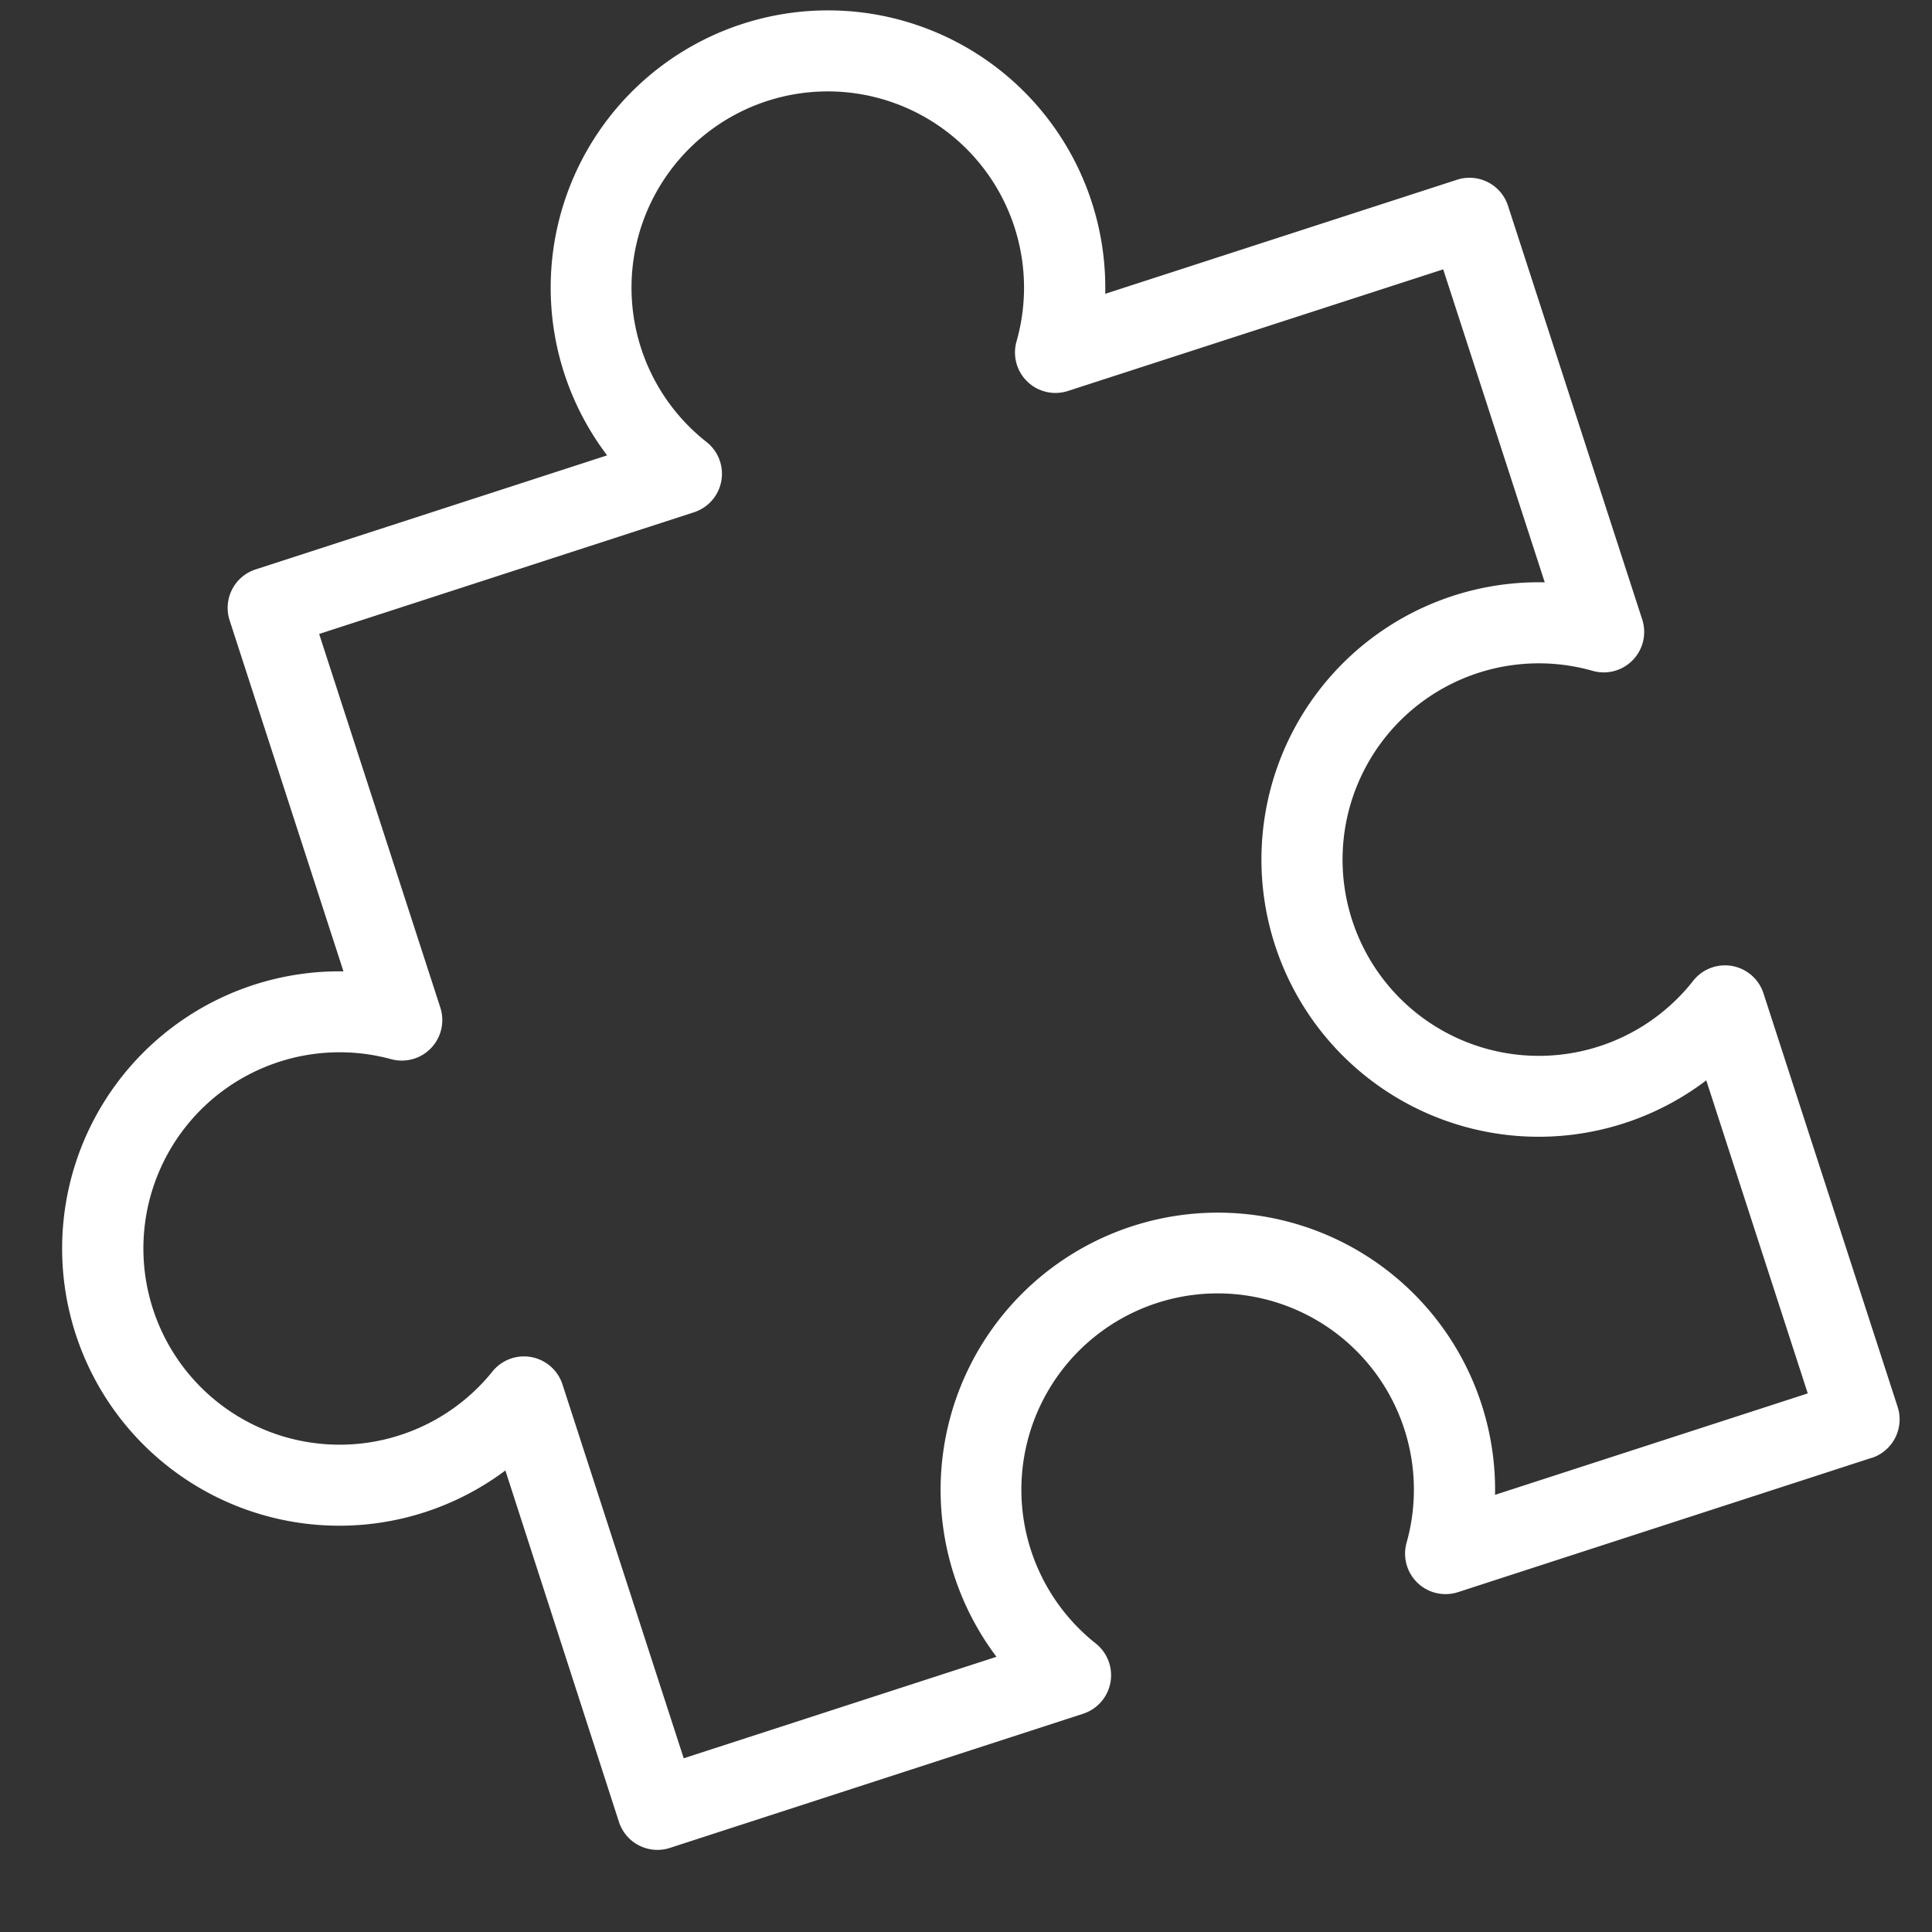
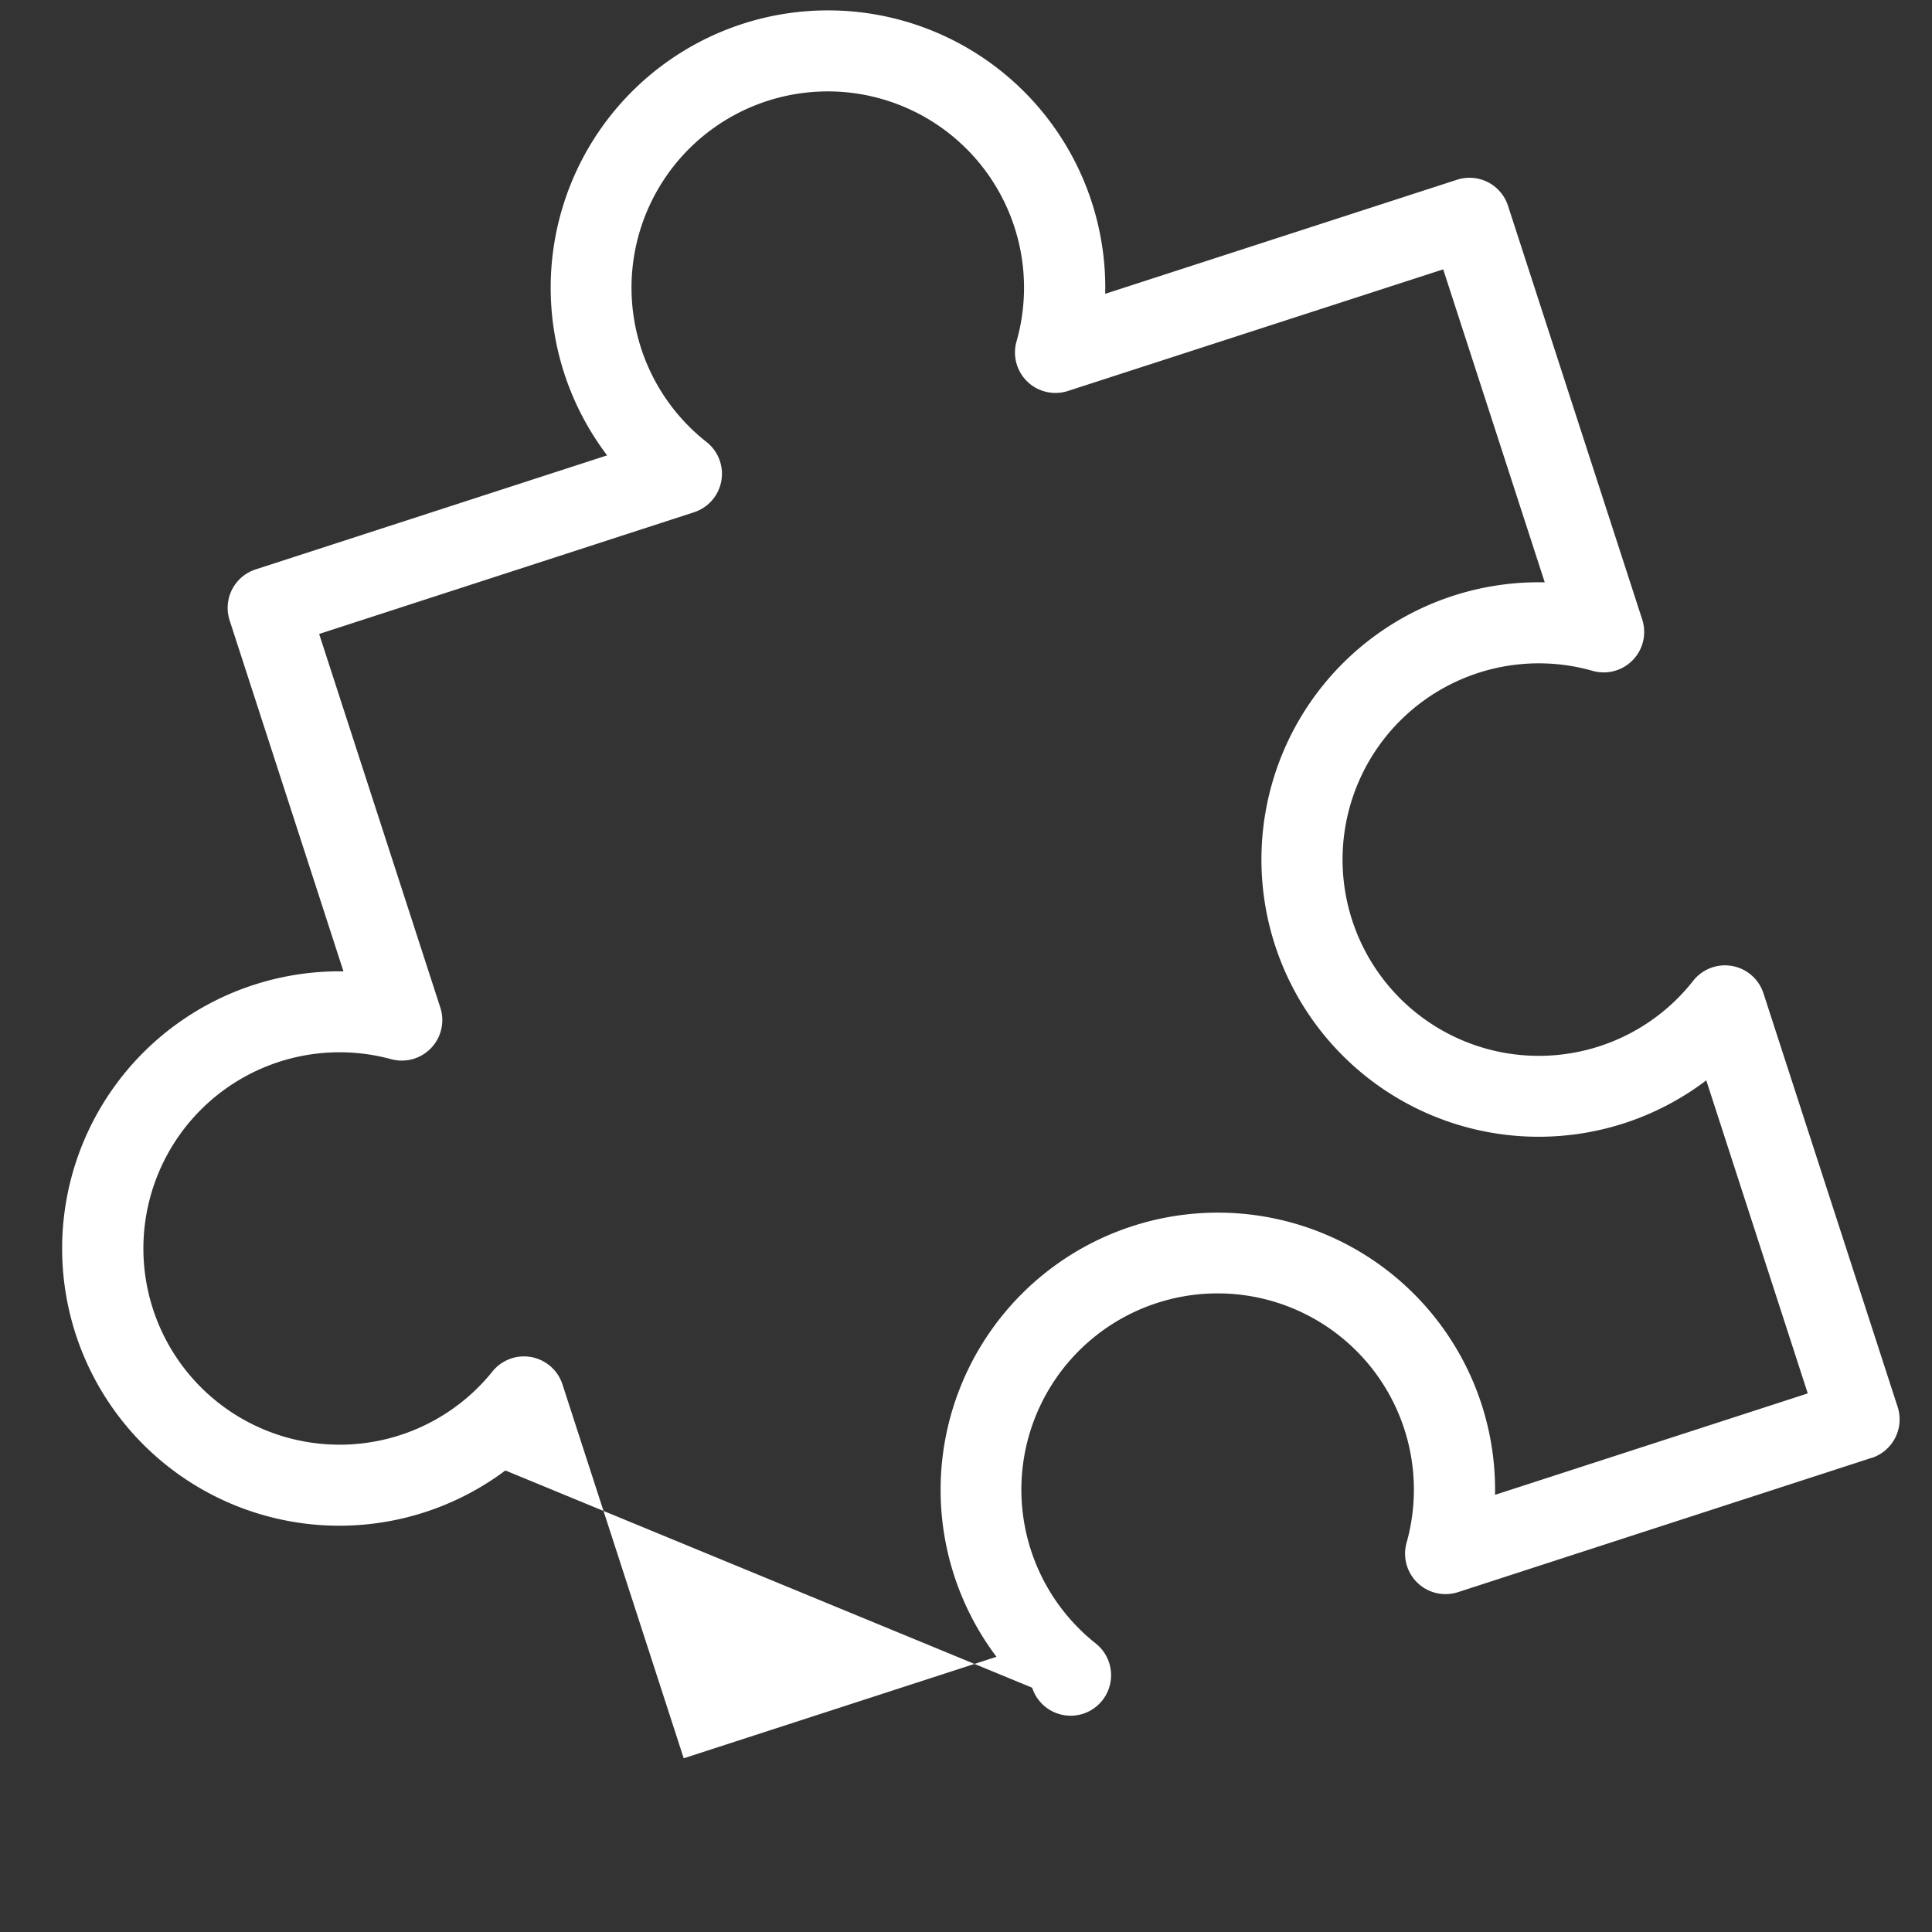
<svg xmlns="http://www.w3.org/2000/svg" id="Layer_1" data-name="Layer 1" viewBox="0 0 360 360">
  <rect x="0" y="0" width="360" height="360" fill="#333333" stroke="none" />
  <defs>
    <style>.cls-1{fill:#fff;}</style>
  </defs>
  <title>menu-items</title>
-   <path class="cls-1" d="M348.69,271.67l-77,25a7.54,7.54,0,0,1-9.59-9.22,36.57,36.57,0,1,0-57.92,18.79,7.55,7.55,0,0,1-2.35,13.09l-77,25a7.54,7.54,0,0,1-9.5-4.85L94.17,274A51.65,51.65,0,1,1,64,181L42.79,115.6a7.53,7.53,0,0,1,4.85-9.5l65.49-21.25a51.67,51.67,0,1,1,92.81-30.1l65.5-21.24A7.54,7.54,0,0,1,281,38.36l25,77.06a7.54,7.54,0,0,1-9.25,9.58,36.57,36.57,0,1,0,18.74,57.77,7.54,7.54,0,0,1,13.11,2.33l25,77.06a7.56,7.56,0,0,1-4.85,9.51Zm-70.11,6.87,58.27-18.9-18.91-58.33a51.66,51.66,0,1,1-30.1-92.8L268.92,50.19,199,72.85a7.54,7.54,0,0,1-9.58-9.25,36.57,36.57,0,1,0-57.78,18.75,7.54,7.54,0,0,1-2.34,13.11L59.47,118.13l22.58,69.62a7.55,7.55,0,0,1-9.17,9.61,36.56,36.56,0,1,0,18.88,58.2A7.54,7.54,0,0,1,104.82,258l22.58,69.63,58.28-18.91a51.66,51.66,0,1,1,92.9-30.13Z" />
+   <path class="cls-1" d="M348.69,271.67l-77,25a7.54,7.54,0,0,1-9.59-9.22,36.57,36.57,0,1,0-57.92,18.79,7.55,7.55,0,0,1-2.35,13.09a7.54,7.54,0,0,1-9.5-4.85L94.17,274A51.65,51.65,0,1,1,64,181L42.79,115.6a7.53,7.53,0,0,1,4.85-9.5l65.49-21.25a51.67,51.67,0,1,1,92.81-30.1l65.5-21.24A7.54,7.54,0,0,1,281,38.36l25,77.06a7.54,7.54,0,0,1-9.25,9.58,36.57,36.57,0,1,0,18.74,57.77,7.54,7.54,0,0,1,13.11,2.33l25,77.06a7.56,7.56,0,0,1-4.85,9.51Zm-70.11,6.87,58.27-18.9-18.91-58.33a51.66,51.66,0,1,1-30.1-92.8L268.92,50.19,199,72.85a7.54,7.54,0,0,1-9.58-9.25,36.57,36.57,0,1,0-57.78,18.75,7.54,7.54,0,0,1-2.34,13.11L59.47,118.13l22.58,69.62a7.55,7.55,0,0,1-9.17,9.61,36.56,36.56,0,1,0,18.88,58.2A7.54,7.54,0,0,1,104.82,258l22.58,69.63,58.28-18.91a51.66,51.66,0,1,1,92.9-30.13Z" />
</svg>